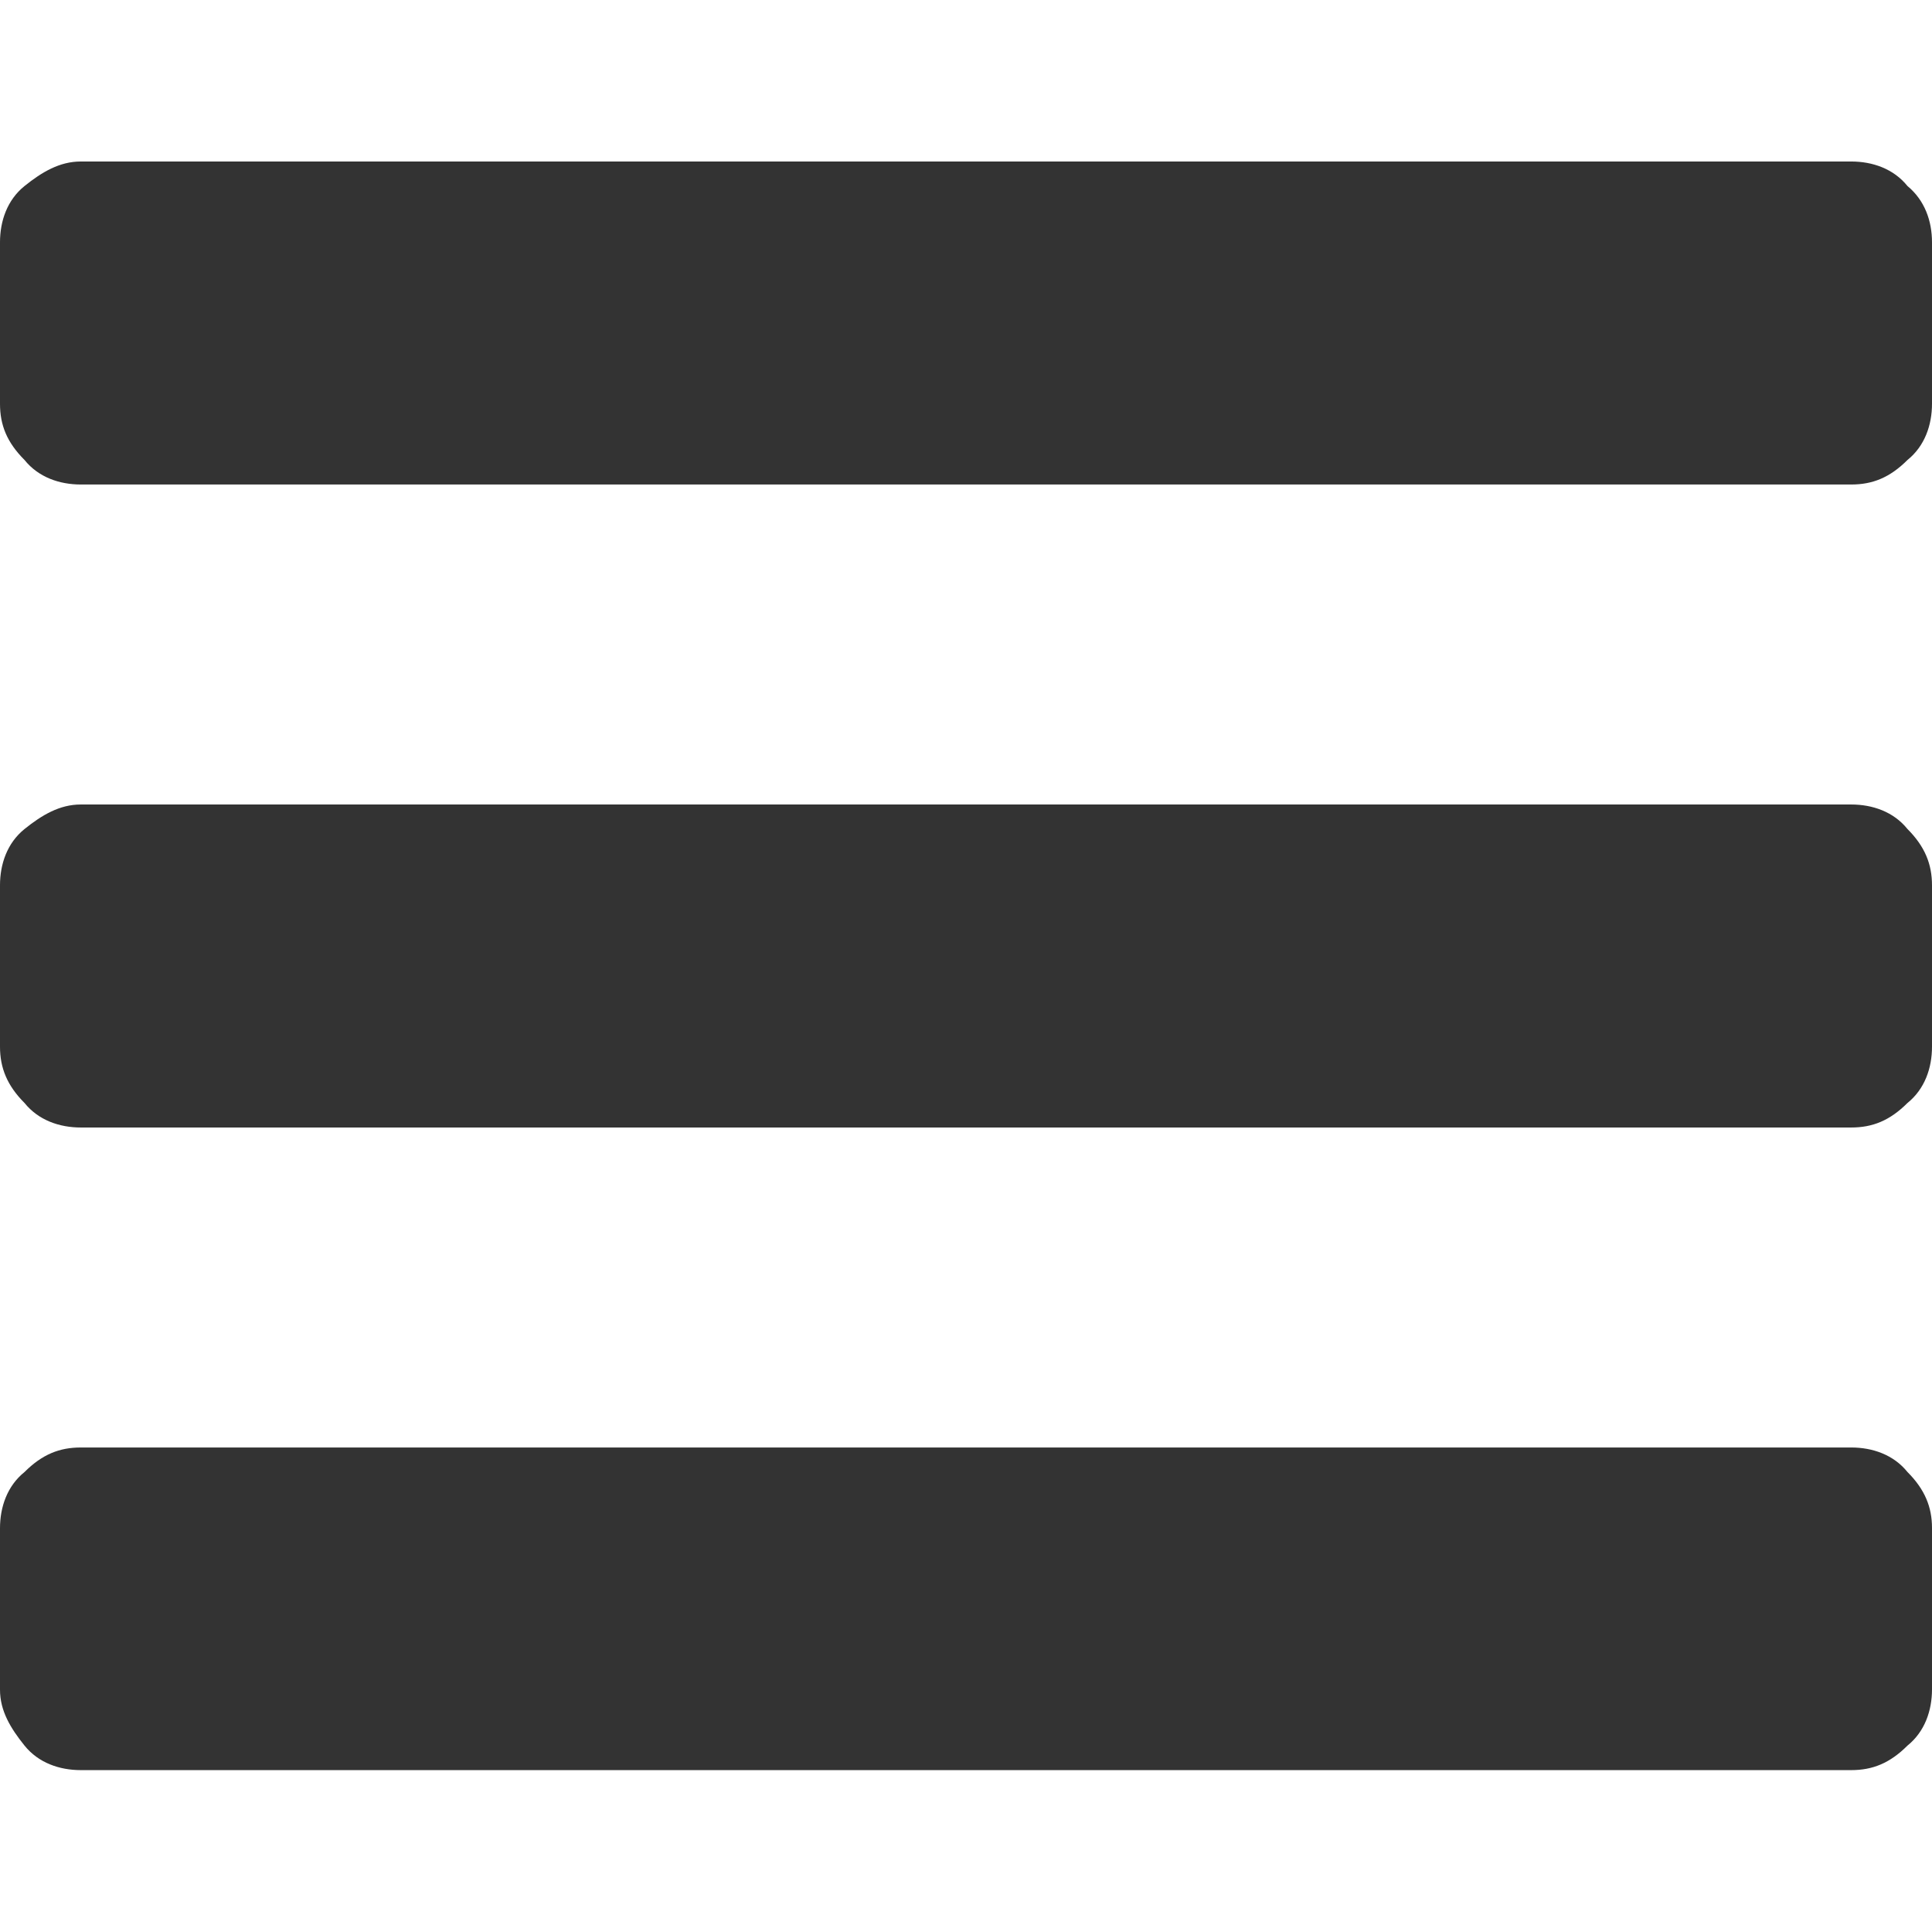
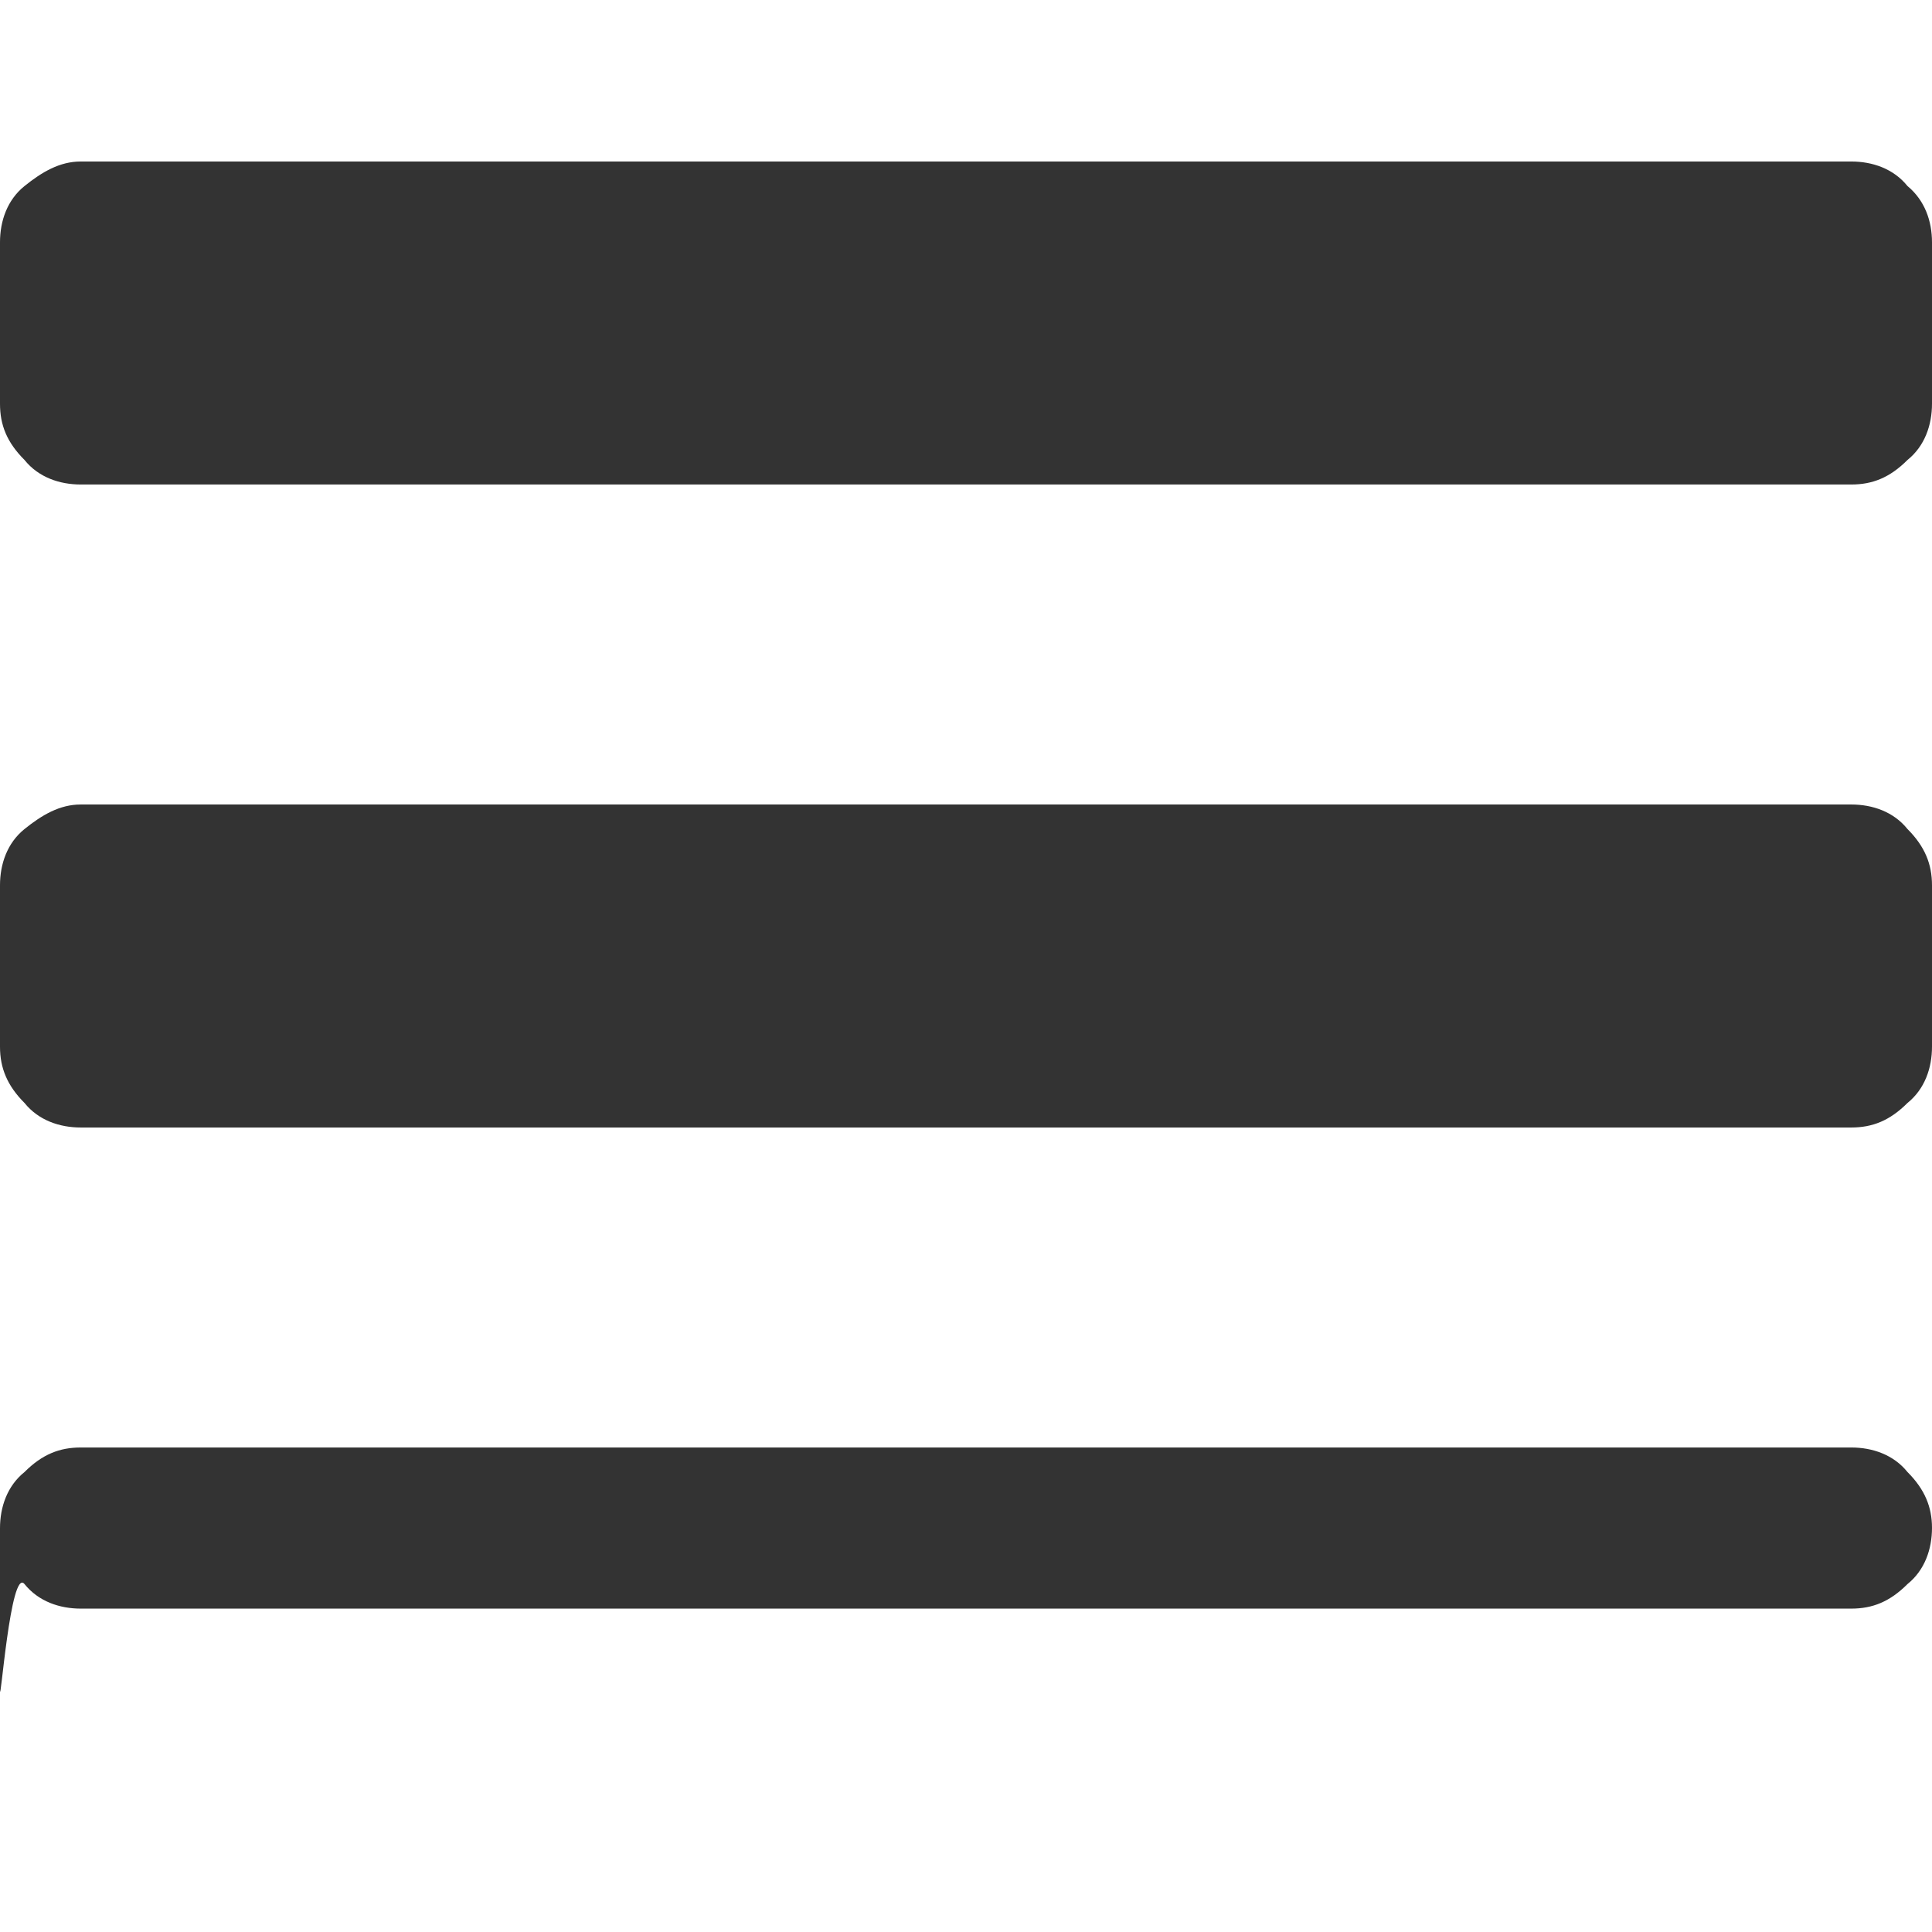
<svg xmlns="http://www.w3.org/2000/svg" version="1.1" id="Layer_1" x="0px" y="0px" viewBox="0 0 512 512" style="enable-background:new 0 0 512 512;" xml:space="preserve">
  <style type="text/css">
	.st0{fill:#333333;}
</style>
  <g id="XMLID_2_">
-     <path id="XMLID_7_" class="st0" d="M512,404.9v42.8c0,5.6-1.9,11.2-6.5,14.9c-4.7,4.7-9.3,6.5-14.9,6.5H21.4   c-5.6,0-11.2-1.9-14.9-6.5S0,453.4,0,447.8v-42.8c0-5.6,1.9-11.2,6.5-14.9c4.7-4.7,9.3-6.5,14.9-6.5h469.2c5.6,0,11.2,1.9,14.9,6.5   C510.1,394.7,512,399.4,512,404.9z M512,234.6v42.8c0,5.6-1.9,11.2-6.5,14.9c-4.7,4.7-9.3,6.5-14.9,6.5H21.4   c-5.6,0-11.2-1.9-14.9-6.5C1.9,287.7,0,283,0,277.4v-42.8c0-5.6,1.9-11.2,6.5-14.9s9.3-6.5,14.9-6.5h469.2c5.6,0,11.2,1.9,14.9,6.5   C510.1,224.3,512,229,512,234.6z M512,64.2v42.8c0,5.6-1.9,11.2-6.5,14.9c-4.7,4.7-9.3,6.5-14.9,6.5H21.4c-5.6,0-11.2-1.9-14.9-6.5   c-4.7-4.7-6.5-9.3-6.5-14.9V64.2c0-5.6,1.9-11.2,6.5-14.9s9.3-6.5,14.9-6.5h469.2c5.6,0,11.2,1.9,14.9,6.5   C510.1,53.1,512,58.6,512,64.2z" />
+     <path id="XMLID_7_" class="st0" d="M512,404.9c0,5.6-1.9,11.2-6.5,14.9c-4.7,4.7-9.3,6.5-14.9,6.5H21.4   c-5.6,0-11.2-1.9-14.9-6.5S0,453.4,0,447.8v-42.8c0-5.6,1.9-11.2,6.5-14.9c4.7-4.7,9.3-6.5,14.9-6.5h469.2c5.6,0,11.2,1.9,14.9,6.5   C510.1,394.7,512,399.4,512,404.9z M512,234.6v42.8c0,5.6-1.9,11.2-6.5,14.9c-4.7,4.7-9.3,6.5-14.9,6.5H21.4   c-5.6,0-11.2-1.9-14.9-6.5C1.9,287.7,0,283,0,277.4v-42.8c0-5.6,1.9-11.2,6.5-14.9s9.3-6.5,14.9-6.5h469.2c5.6,0,11.2,1.9,14.9,6.5   C510.1,224.3,512,229,512,234.6z M512,64.2v42.8c0,5.6-1.9,11.2-6.5,14.9c-4.7,4.7-9.3,6.5-14.9,6.5H21.4c-5.6,0-11.2-1.9-14.9-6.5   c-4.7-4.7-6.5-9.3-6.5-14.9V64.2c0-5.6,1.9-11.2,6.5-14.9s9.3-6.5,14.9-6.5h469.2c5.6,0,11.2,1.9,14.9,6.5   C510.1,53.1,512,58.6,512,64.2z" />
  </g>
</svg>